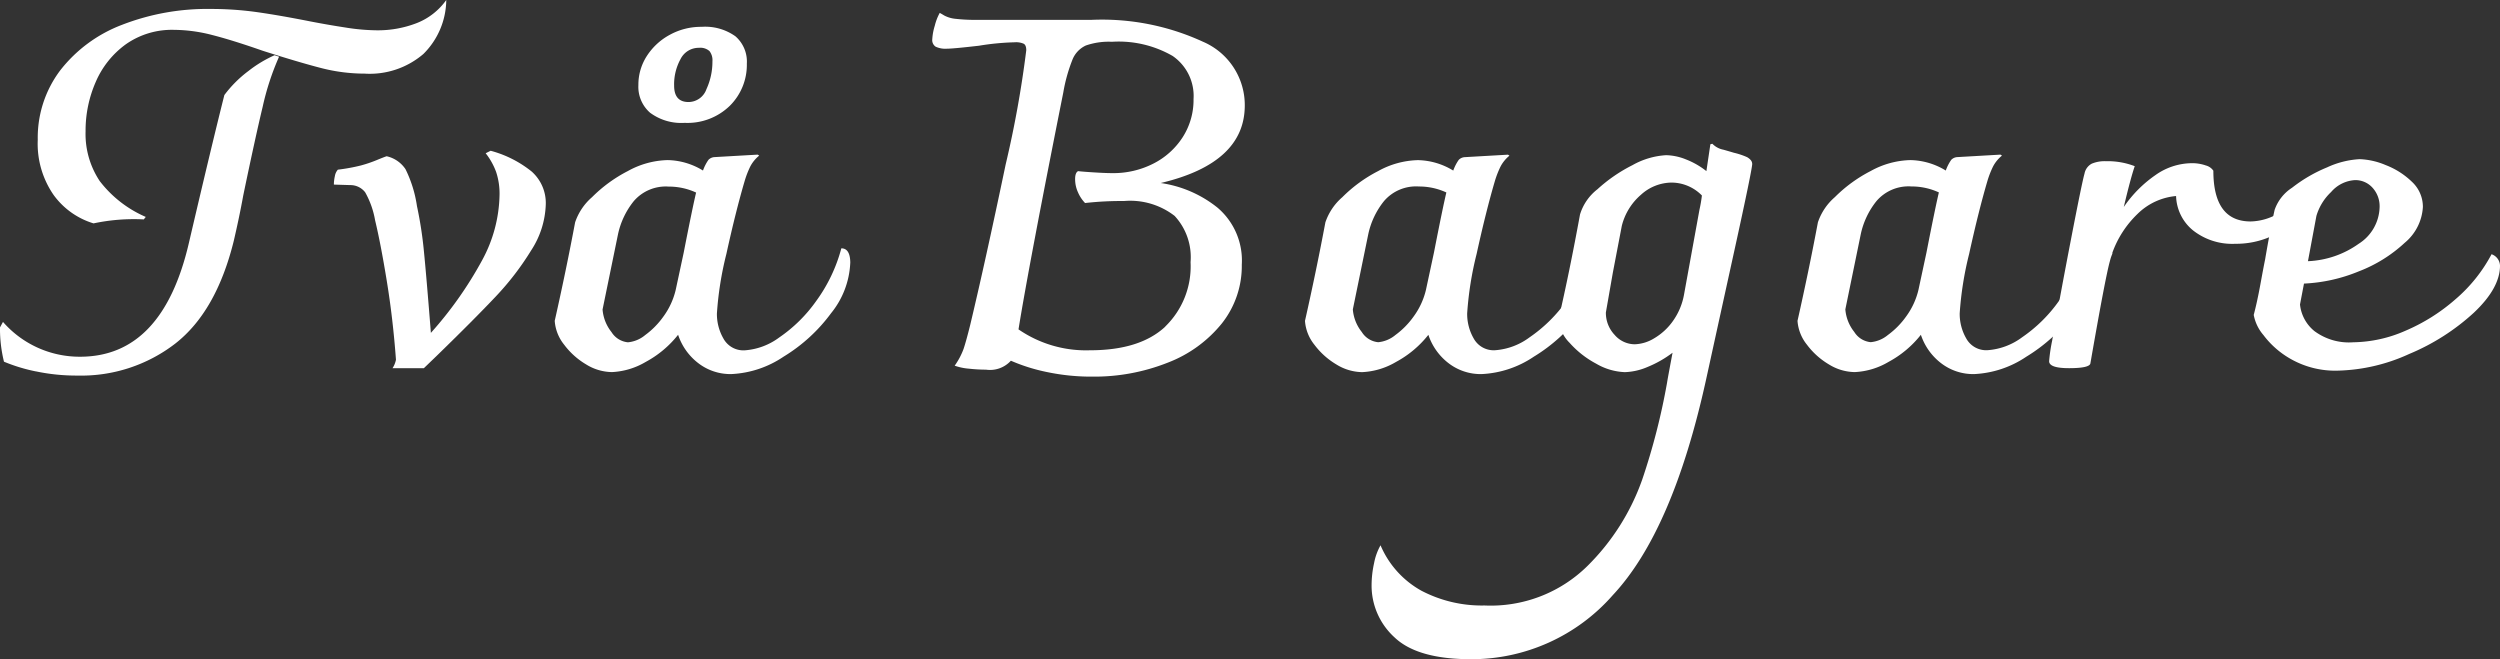
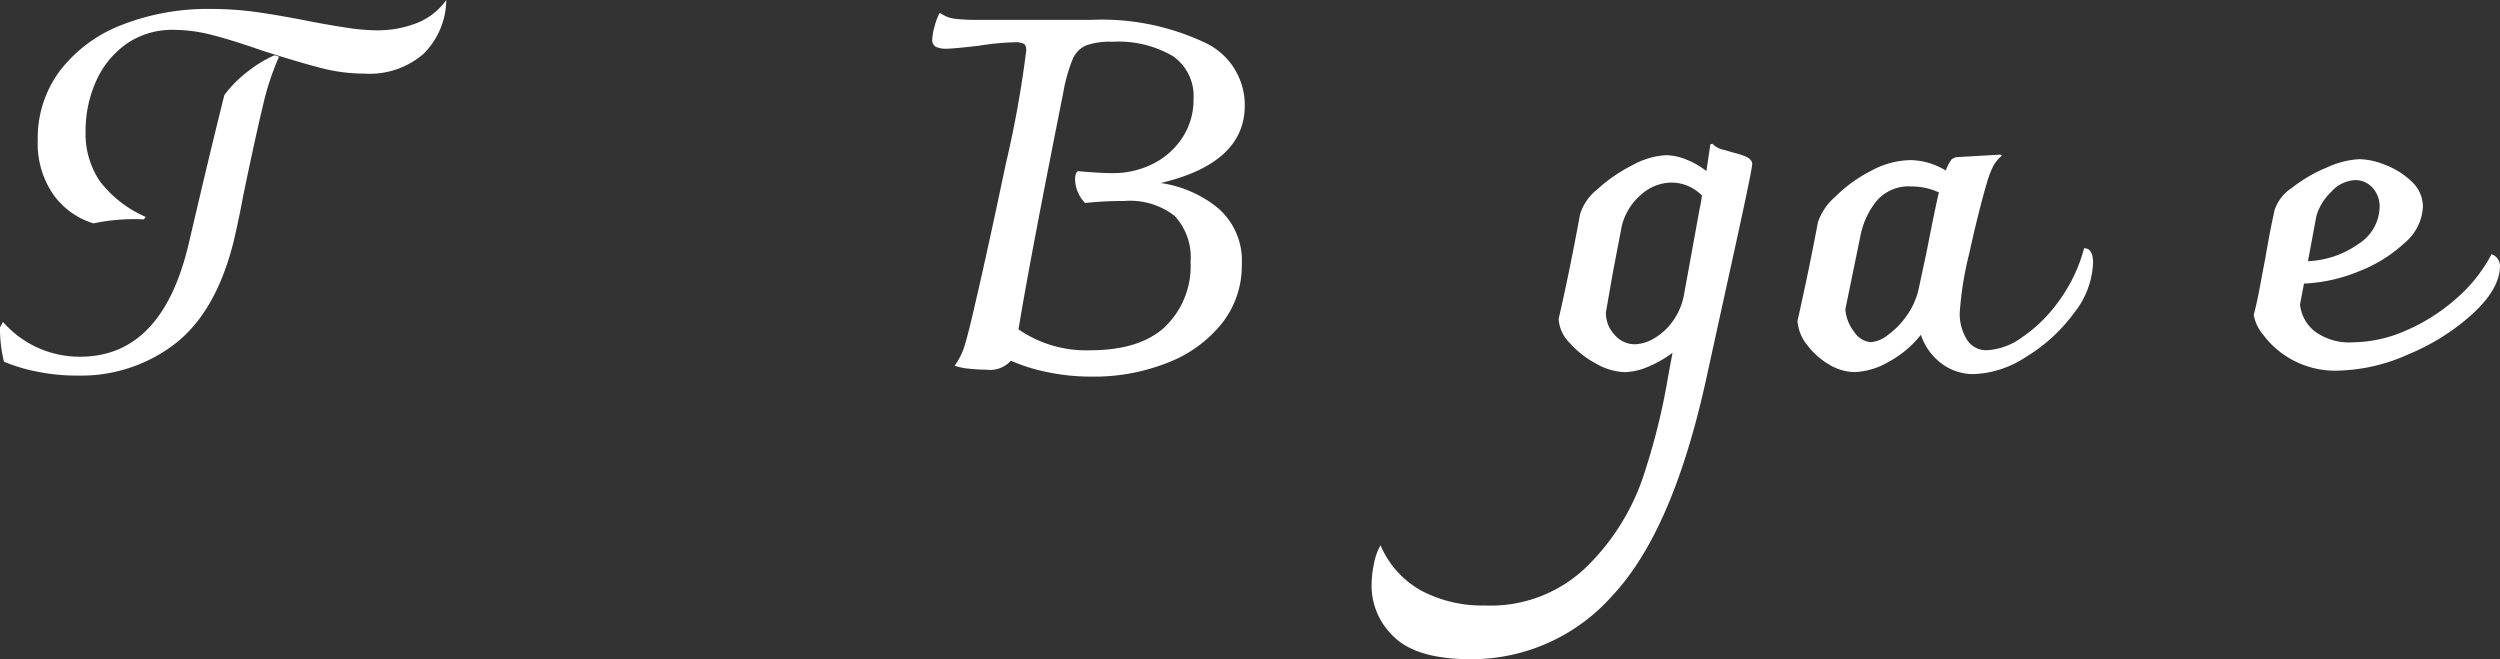
<svg xmlns="http://www.w3.org/2000/svg" id="Group_393" data-name="Group 393" width="218.511" height="57.618" viewBox="0 0 218.511 57.618">
  <rect x="0" y="0" width="218.511" height="57.618" fill="#333333" stroke="none" />
  <defs>
    <clipPath id="clip-path">
      <rect id="Rectangle_5606" data-name="Rectangle 5606" width="218.511" height="57.618" fill="#fff" />
    </clipPath>
  </defs>
  <g id="Group_394" data-name="Group 394" clip-path="url(#clip-path)">
    <path id="Path_557" data-name="Path 557" d="M3.131,32.462a14.929,14.929,0,0,1-2.783-.848,12.016,12.016,0,0,1-.348-3l.261-.478A8.89,8.89,0,0,0,7,31.179q7.218,0,9.523-10,2-8.566,3.087-12.871A10.381,10.381,0,0,1,21.721,6.2,10.807,10.807,0,0,1,24,4.827l.391.13A23.016,23.016,0,0,0,22.96,9.328q-.652,2.718-1.7,7.762-.349,1.914-.826,3.957-1.523,6.175-5.11,8.98a13.458,13.458,0,0,1-8.545,2.8,17.166,17.166,0,0,1-3.653-.37M4.675,17.025A7.866,7.866,0,0,1,3.3,12.219,9.775,9.775,0,0,1,5.262,6.153a12.427,12.427,0,0,1,5.392-3.979A20.591,20.591,0,0,1,18.438.783a28.756,28.756,0,0,1,4.066.283q1.978.283,4.588.8,1.565.305,3.131.544a18.154,18.154,0,0,0,2.7.239,9.4,9.4,0,0,0,3.5-.63A5.726,5.726,0,0,0,39.006,0a6.73,6.73,0,0,1-2,4.718,7.2,7.2,0,0,1-5.131,1.718,15.3,15.3,0,0,1-3.848-.5q-1.935-.5-5.066-1.5-2.609-.913-4.392-1.37a13.532,13.532,0,0,0-3.348-.457A7,7,0,0,0,11,3.87,7.92,7.92,0,0,0,8.371,7.154a10.6,10.6,0,0,0-.891,4.326,7.429,7.429,0,0,0,1.239,4.349,10.125,10.125,0,0,0,4.022,3.131l-.174.217a16.909,16.909,0,0,0-4.392.348,6.711,6.711,0,0,1-3.5-2.5" fill="#fff" />
-     <path id="Path_558" data-name="Path 558" d="M111.289,44.289a3.676,3.676,0,0,1,1.174,2.827,7.779,7.779,0,0,1-1.283,4.022,24.41,24.41,0,0,1-3.131,4.066q-1.849,1.956-5.066,5.088l-1.174,1.131h-2.74a2.092,2.092,0,0,0,.3-.74q-.261-3.565-.8-6.87t-1.022-5.305a7.588,7.588,0,0,0-.87-2.457,1.628,1.628,0,0,0-1.3-.63l-1.435-.044a3.4,3.4,0,0,1,.087-.739,1.14,1.14,0,0,1,.261-.565,16.247,16.247,0,0,0,2.022-.37,11.37,11.37,0,0,0,1.348-.456q.63-.261.891-.348a2.683,2.683,0,0,1,1.652,1.131,10.763,10.763,0,0,1,1,3.218,34.7,34.7,0,0,1,.609,3.957q.217,2.175.609,7.132a33.349,33.349,0,0,0,4.457-6.306,12.377,12.377,0,0,0,1.544-5.74,6.006,6.006,0,0,0-.3-2.022,5.908,5.908,0,0,0-.913-1.631l.435-.218a9.709,9.709,0,0,1,3.653,1.87" transform="translate(-64.76 -29.243)" fill="#fff" />
-     <path id="Path_559" data-name="Path 559" d="M181.927,28.216a7.475,7.475,0,0,1-1.674,4.37,14.506,14.506,0,0,1-4.153,3.8,8.877,8.877,0,0,1-4.566,1.522,4.6,4.6,0,0,1-2.892-.957,5.177,5.177,0,0,1-1.761-2.478,9.081,9.081,0,0,1-2.827,2.37,6.377,6.377,0,0,1-2.957.891,4.387,4.387,0,0,1-2.261-.674,6.571,6.571,0,0,1-1.913-1.718,3.735,3.735,0,0,1-.826-2.087q1-4.436,1.783-8.61a5.035,5.035,0,0,1,1.479-2.2,12.464,12.464,0,0,1,3.131-2.283,7.516,7.516,0,0,1,3.479-.957,6.1,6.1,0,0,1,3.087.913,3.916,3.916,0,0,1,.478-.935.8.8,0,0,1,.522-.239l3.783-.217.13.087a3.005,3.005,0,0,0-.783.956A8.21,8.21,0,0,0,172.708,21q-.783,2.653-1.609,6.414a29.127,29.127,0,0,0-.826,5.2,4.3,4.3,0,0,0,.587,2.218,1.988,1.988,0,0,0,1.848,1,5.726,5.726,0,0,0,3.022-1.131,12.778,12.778,0,0,0,3.218-3.175,13.823,13.823,0,0,0,2.2-4.609q.783,0,.783,1.3m-17.959,6.305a7.072,7.072,0,0,0,1.631-1.652,6.444,6.444,0,0,0,1.065-2.305l.7-3.261q.783-4,1.087-5.261a5.642,5.642,0,0,0-2.392-.522,3.683,3.683,0,0,0-3.066,1.283,6.928,6.928,0,0,0-1.37,2.891l-1.348,6.567a3.62,3.62,0,0,0,.783,1.978,1.9,1.9,0,0,0,1.435.891,2.753,2.753,0,0,0,1.479-.609m.478-19.438a3,3,0,0,1-1.044-2.435,4.613,4.613,0,0,1,.739-2.544,5.464,5.464,0,0,1,2-1.848,5.667,5.667,0,0,1,2.783-.7,4.555,4.555,0,0,1,2.957.826,2.925,2.925,0,0,1,1,2.392,5.036,5.036,0,0,1-1.479,3.675,5.305,5.305,0,0,1-3.957,1.5,4.569,4.569,0,0,1-3-.87M169.36,13a5.74,5.74,0,0,0,.522-2.435,1.286,1.286,0,0,0-.261-.891,1.208,1.208,0,0,0-.913-.283,1.769,1.769,0,0,0-1.609.978,4.571,4.571,0,0,0-.565,2.326q0,1.435,1.261,1.435A1.673,1.673,0,0,0,169.36,13" transform="translate(-107.612 -5.212)" fill="#fff" />
    <path id="Path_560" data-name="Path 560" d="M287.337,20.708a6.057,6.057,0,0,1,2.066,4.935,8.085,8.085,0,0,1-1.74,5.132,11.232,11.232,0,0,1-4.74,3.435,17.424,17.424,0,0,1-6.61,1.218,18.764,18.764,0,0,1-3.892-.391,15.677,15.677,0,0,1-3.2-1,2.462,2.462,0,0,1-2.174.782,13.973,13.973,0,0,1-1.5-.087,4.863,4.863,0,0,1-1.239-.261,6.159,6.159,0,0,0,.782-1.479q.218-.652.566-2.044,1.3-5.435,3.109-14.068a92.752,92.752,0,0,0,1.8-9.98q0-.434-.217-.565a1.652,1.652,0,0,0-.783-.13,22.235,22.235,0,0,0-3.131.3q-2.262.261-2.827.261a2,2,0,0,1-.957-.174.684.684,0,0,1-.3-.652,4.842,4.842,0,0,1,.217-1.174,4.571,4.571,0,0,1,.435-1.131q.087.044.413.239a2.671,2.671,0,0,0,1,.283,14.684,14.684,0,0,0,1.8.087H276.27a21.081,21.081,0,0,1,9.741,1.913,6.023,6.023,0,0,1,3.653,5.566q0,5.045-7.349,6.783a10.254,10.254,0,0,1,5.023,2.2m-4.631,10.349a7.32,7.32,0,0,0,2.218-5.631,5.3,5.3,0,0,0-1.392-4.044,6.338,6.338,0,0,0-4.436-1.3,28.1,28.1,0,0,0-3.392.174,3.119,3.119,0,0,1-.609-.913,2.769,2.769,0,0,1-.261-1.174q0-.565.261-.7.348.044,1.37.109t1.631.065a7.685,7.685,0,0,0,3.566-.827,6.568,6.568,0,0,0,2.566-2.3,6.029,6.029,0,0,0,.957-3.348A4.237,4.237,0,0,0,283.358,7.4a9.442,9.442,0,0,0-5.305-1.239,6.085,6.085,0,0,0-2.283.326A2.3,2.3,0,0,0,274.6,7.728a14.293,14.293,0,0,0-.8,2.87q-3,15.046-3.913,20.7a10.4,10.4,0,0,0,6.262,1.826q4.348,0,6.567-2.066" transform="translate(-180.865 -2.509)" fill="#fff" />
-     <path id="Path_561" data-name="Path 561" d="M393.044,53.02a7.476,7.476,0,0,1-1.674,4.371,14.508,14.508,0,0,1-4.153,3.8,8.875,8.875,0,0,1-4.566,1.522,4.6,4.6,0,0,1-2.892-.957A5.179,5.179,0,0,1,378,59.281a9.069,9.069,0,0,1-2.827,2.37,6.378,6.378,0,0,1-2.957.891,4.385,4.385,0,0,1-2.262-.674,6.578,6.578,0,0,1-1.913-1.718,3.737,3.737,0,0,1-.826-2.087q1-4.436,1.783-8.61a5.033,5.033,0,0,1,1.479-2.2,12.458,12.458,0,0,1,3.131-2.283,7.515,7.515,0,0,1,3.479-.957,6.1,6.1,0,0,1,3.087.913,3.9,3.9,0,0,1,.479-.935.8.8,0,0,1,.522-.239l3.783-.217.13.087a3.009,3.009,0,0,0-.783.956,8.177,8.177,0,0,0-.479,1.218q-.783,2.652-1.609,6.414a29.159,29.159,0,0,0-.826,5.2,4.3,4.3,0,0,0,.587,2.218,1.987,1.987,0,0,0,1.848,1,5.727,5.727,0,0,0,3.022-1.13,12.773,12.773,0,0,0,3.218-3.175,13.822,13.822,0,0,0,2.2-4.609q.783,0,.783,1.3m-17.959,6.305a7.09,7.09,0,0,0,1.631-1.652,6.457,6.457,0,0,0,1.065-2.305l.7-3.261q.783-4,1.087-5.262a5.642,5.642,0,0,0-2.392-.522,3.682,3.682,0,0,0-3.065,1.283,6.931,6.931,0,0,0-1.37,2.891l-1.348,6.567a3.617,3.617,0,0,0,.783,1.978,1.9,1.9,0,0,0,1.435.891,2.755,2.755,0,0,0,1.478-.609" transform="translate(-253.154 -30.016)" fill="#fff" />
    <path id="Path_562" data-name="Path 562" d="M419.239,42.2q0,.479-1.565,7.61t-1.87,8.523l-.609,2.783q-2.914,13.218-8.154,18.807a16.423,16.423,0,0,1-12.372,5.588q-4.7,0-6.7-1.913a6.107,6.107,0,0,1-2-4.566,9.044,9.044,0,0,1,.217-1.914,5.1,5.1,0,0,1,.565-1.565,8.188,8.188,0,0,0,3.588,3.979,11.382,11.382,0,0,0,5.5,1.283,12.04,12.04,0,0,0,9-3.457,19.932,19.932,0,0,0,4.783-7.545,57.723,57.723,0,0,0,2.174-8.48q.043-.3.478-2.609a9.66,9.66,0,0,1-2.174,1.239,5.455,5.455,0,0,1-2,.457,5.347,5.347,0,0,1-2.5-.739,8.322,8.322,0,0,1-2.326-1.826,3.232,3.232,0,0,1-.957-2.088q.956-4.13,1.87-9.132a4.417,4.417,0,0,1,1.522-2.2,13.537,13.537,0,0,1,3.066-2.109,6.772,6.772,0,0,1,2.935-.869,4.887,4.887,0,0,1,1.739.37,6.869,6.869,0,0,1,1.783,1.022l.348-2.348.174-.043a1.817,1.817,0,0,0,.978.522q.76.218.891.261a6.392,6.392,0,0,1,1.174.392q.434.261.435.565m-4.609,4.044a12.045,12.045,0,0,0,.217-1.261,3.731,3.731,0,0,0-2.653-1.13,4.03,4.03,0,0,0-2.674,1.065,5.257,5.257,0,0,0-1.674,2.718l-.783,4.088-.609,3.479a2.79,2.79,0,0,0,.761,1.957,2.329,2.329,0,0,0,1.761.826,3.457,3.457,0,0,0,1.7-.522,5.284,5.284,0,0,0,1.631-1.5,5.71,5.71,0,0,0,.978-2.326Z" transform="translate(-266.086 -27.893)" fill="#fff" />
    <path id="Path_563" data-name="Path 563" d="M531.641,53.02a7.477,7.477,0,0,1-1.674,4.371,14.506,14.506,0,0,1-4.153,3.8,8.876,8.876,0,0,1-4.566,1.522,4.6,4.6,0,0,1-2.892-.957,5.178,5.178,0,0,1-1.761-2.479,9.072,9.072,0,0,1-2.826,2.37,6.378,6.378,0,0,1-2.957.891,4.386,4.386,0,0,1-2.262-.674,6.572,6.572,0,0,1-1.913-1.718,3.734,3.734,0,0,1-.826-2.087q1-4.436,1.783-8.61a5.032,5.032,0,0,1,1.479-2.2,12.462,12.462,0,0,1,3.131-2.283,7.516,7.516,0,0,1,3.479-.957,6.1,6.1,0,0,1,3.087.913,3.914,3.914,0,0,1,.478-.935.8.8,0,0,1,.522-.239l3.783-.217.13.087a3.005,3.005,0,0,0-.783.956,8.185,8.185,0,0,0-.478,1.218q-.783,2.652-1.609,6.414a29.133,29.133,0,0,0-.826,5.2,4.3,4.3,0,0,0,.587,2.218,1.987,1.987,0,0,0,1.848,1,5.728,5.728,0,0,0,3.022-1.13,12.775,12.775,0,0,0,3.218-3.175,13.818,13.818,0,0,0,2.2-4.609q.782,0,.783,1.3m-17.96,6.305a7.079,7.079,0,0,0,1.631-1.652,6.445,6.445,0,0,0,1.065-2.305l.7-3.261q.783-4,1.087-5.262a5.642,5.642,0,0,0-2.392-.522,3.683,3.683,0,0,0-3.066,1.283,6.926,6.926,0,0,0-1.37,2.891l-1.348,6.567a3.62,3.62,0,0,0,.783,1.978,1.9,1.9,0,0,0,1.435.891,2.753,2.753,0,0,0,1.479-.609" transform="translate(-348.701 -30.016)" fill="#fff" />
-     <path id="Path_564" data-name="Path 564" d="M598.915,48.49a3.025,3.025,0,0,1-.783,1.914,5.682,5.682,0,0,1-2.174,1.565,7.5,7.5,0,0,1-3.044.609,5.539,5.539,0,0,1-3.7-1.174,4.014,4.014,0,0,1-1.478-3,5.488,5.488,0,0,0-3.37,1.565,8.863,8.863,0,0,0-2.2,3.392v.087a4.132,4.132,0,0,0-.217.653q-.391,1.392-1.7,8.914-.044.435-1.87.435-1.74,0-1.739-.609a14.588,14.588,0,0,1,.261-1.783q.783-4.392,1.7-9.132t1.131-5.479a1.247,1.247,0,0,1,.63-.87,2.933,2.933,0,0,1,1.239-.217,6.566,6.566,0,0,1,2.522.435q-.348,1-.957,3.566a10.713,10.713,0,0,1,2.761-2.783,5.567,5.567,0,0,1,3.153-1.044,3.609,3.609,0,0,1,1.261.2,1.143,1.143,0,0,1,.653.457q0,4.436,3.261,4.435a4.986,4.986,0,0,0,4.3-2.7.649.649,0,0,1,.348.565" transform="translate(-397.537 -31.27)" fill="#fff" />
    <path id="Path_565" data-name="Path 565" d="M655.714,54.106q0,1.957-2.283,4.109a19.326,19.326,0,0,1-5.654,3.609,15.828,15.828,0,0,1-6.24,1.457,7.86,7.86,0,0,1-4-.957,7.747,7.747,0,0,1-2.5-2.153,3.739,3.739,0,0,1-.848-1.761q.3-1.13.587-2.7t.413-2.174q.13-.782.326-1.848t.5-2.457a3.766,3.766,0,0,1,1.522-1.935,12.953,12.953,0,0,1,3.066-1.783,7.756,7.756,0,0,1,2.848-.717,6.423,6.423,0,0,1,2.283.522,6.785,6.785,0,0,1,2.283,1.457,2.976,2.976,0,0,1,.957,2.2,4.384,4.384,0,0,1-1.587,3.131,12.417,12.417,0,0,1-4.022,2.5,14.2,14.2,0,0,1-4.784,1.066l-.348,1.826a3.448,3.448,0,0,0,1.261,2.326,5.066,5.066,0,0,0,3.392.978,11.67,11.67,0,0,0,4.544-1,16.334,16.334,0,0,0,4.392-2.761,13.443,13.443,0,0,0,3.153-3.935,1.09,1.09,0,0,1,.739,1M640.95,47.67a4.685,4.685,0,0,0-1.283,2.087l-.739,3.957a8.211,8.211,0,0,0,4.436-1.522,3.9,3.9,0,0,0,1.826-3.174,2.4,2.4,0,0,0-.631-1.739,2.015,2.015,0,0,0-1.5-.652,2.972,2.972,0,0,0-2.109,1.044" transform="translate(-437.203 -30.885)" fill="#fff" />
  </g>
</svg>